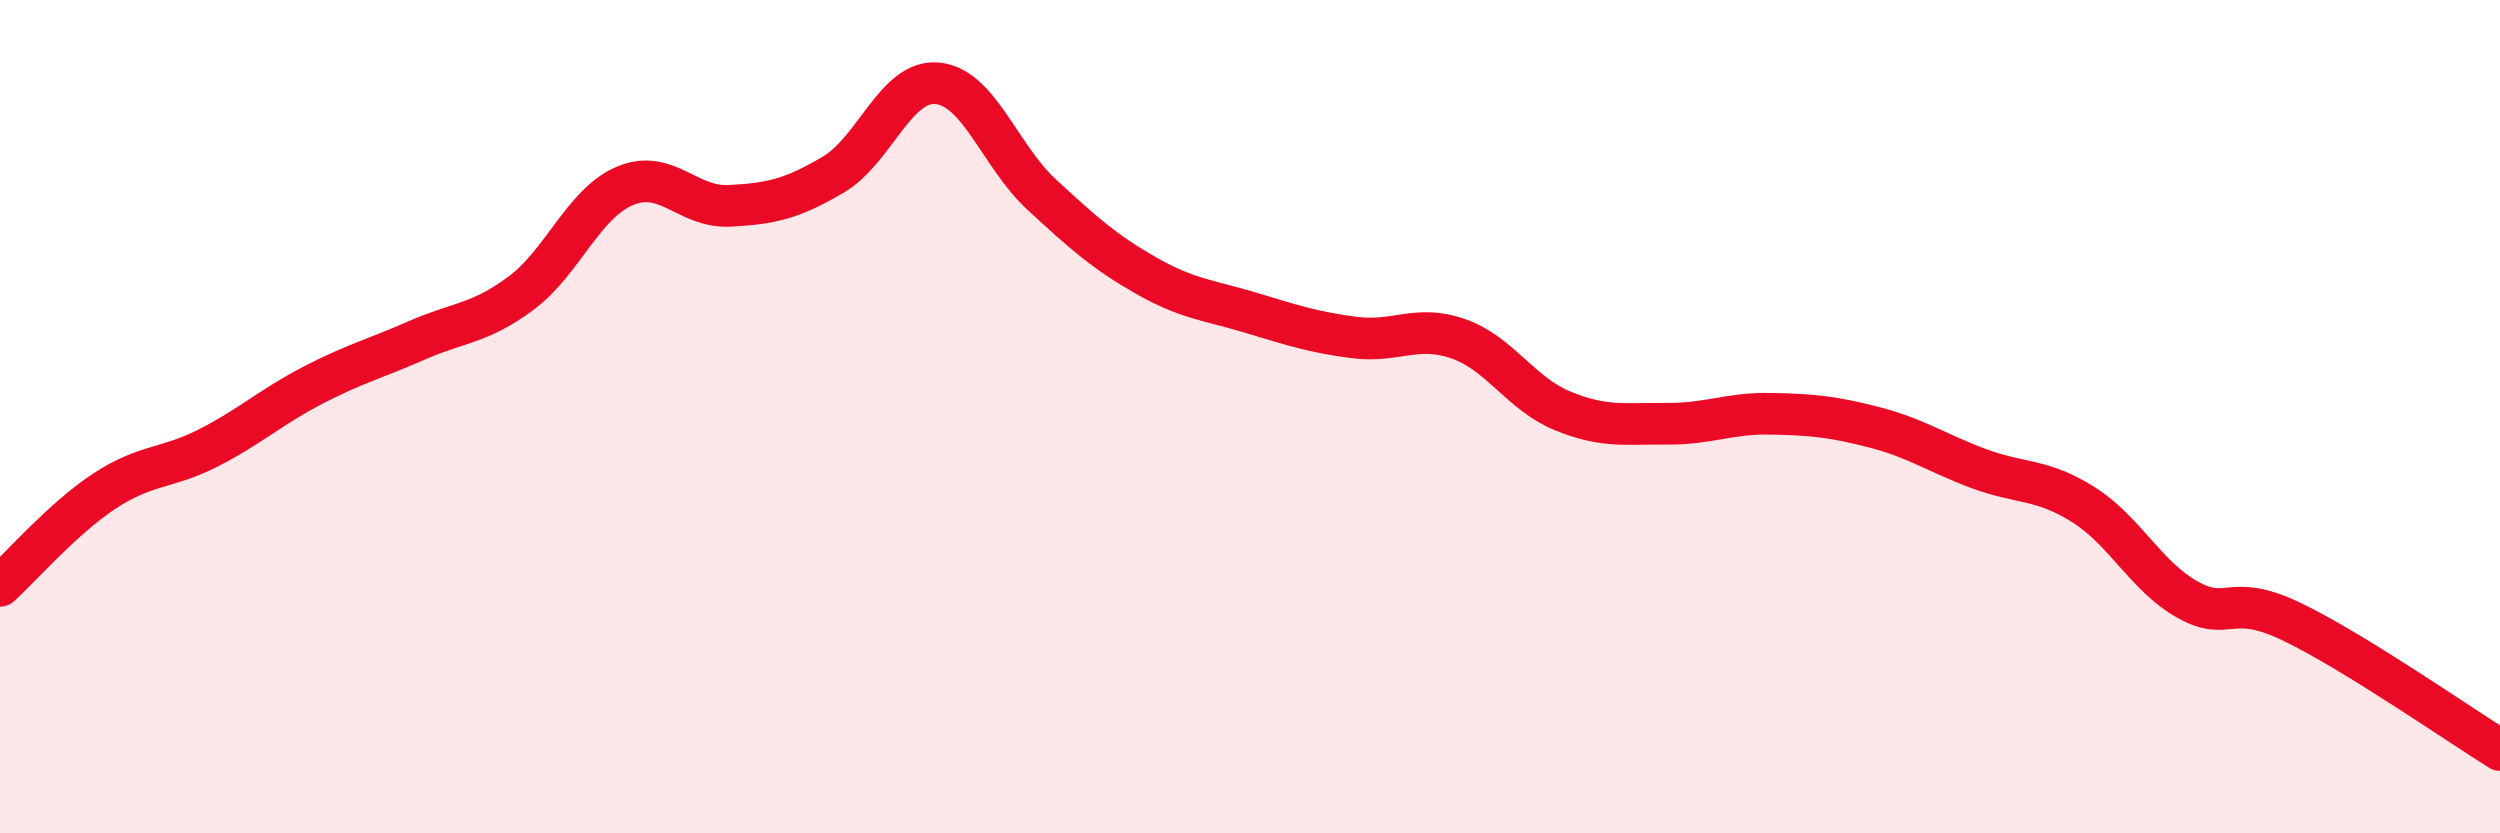
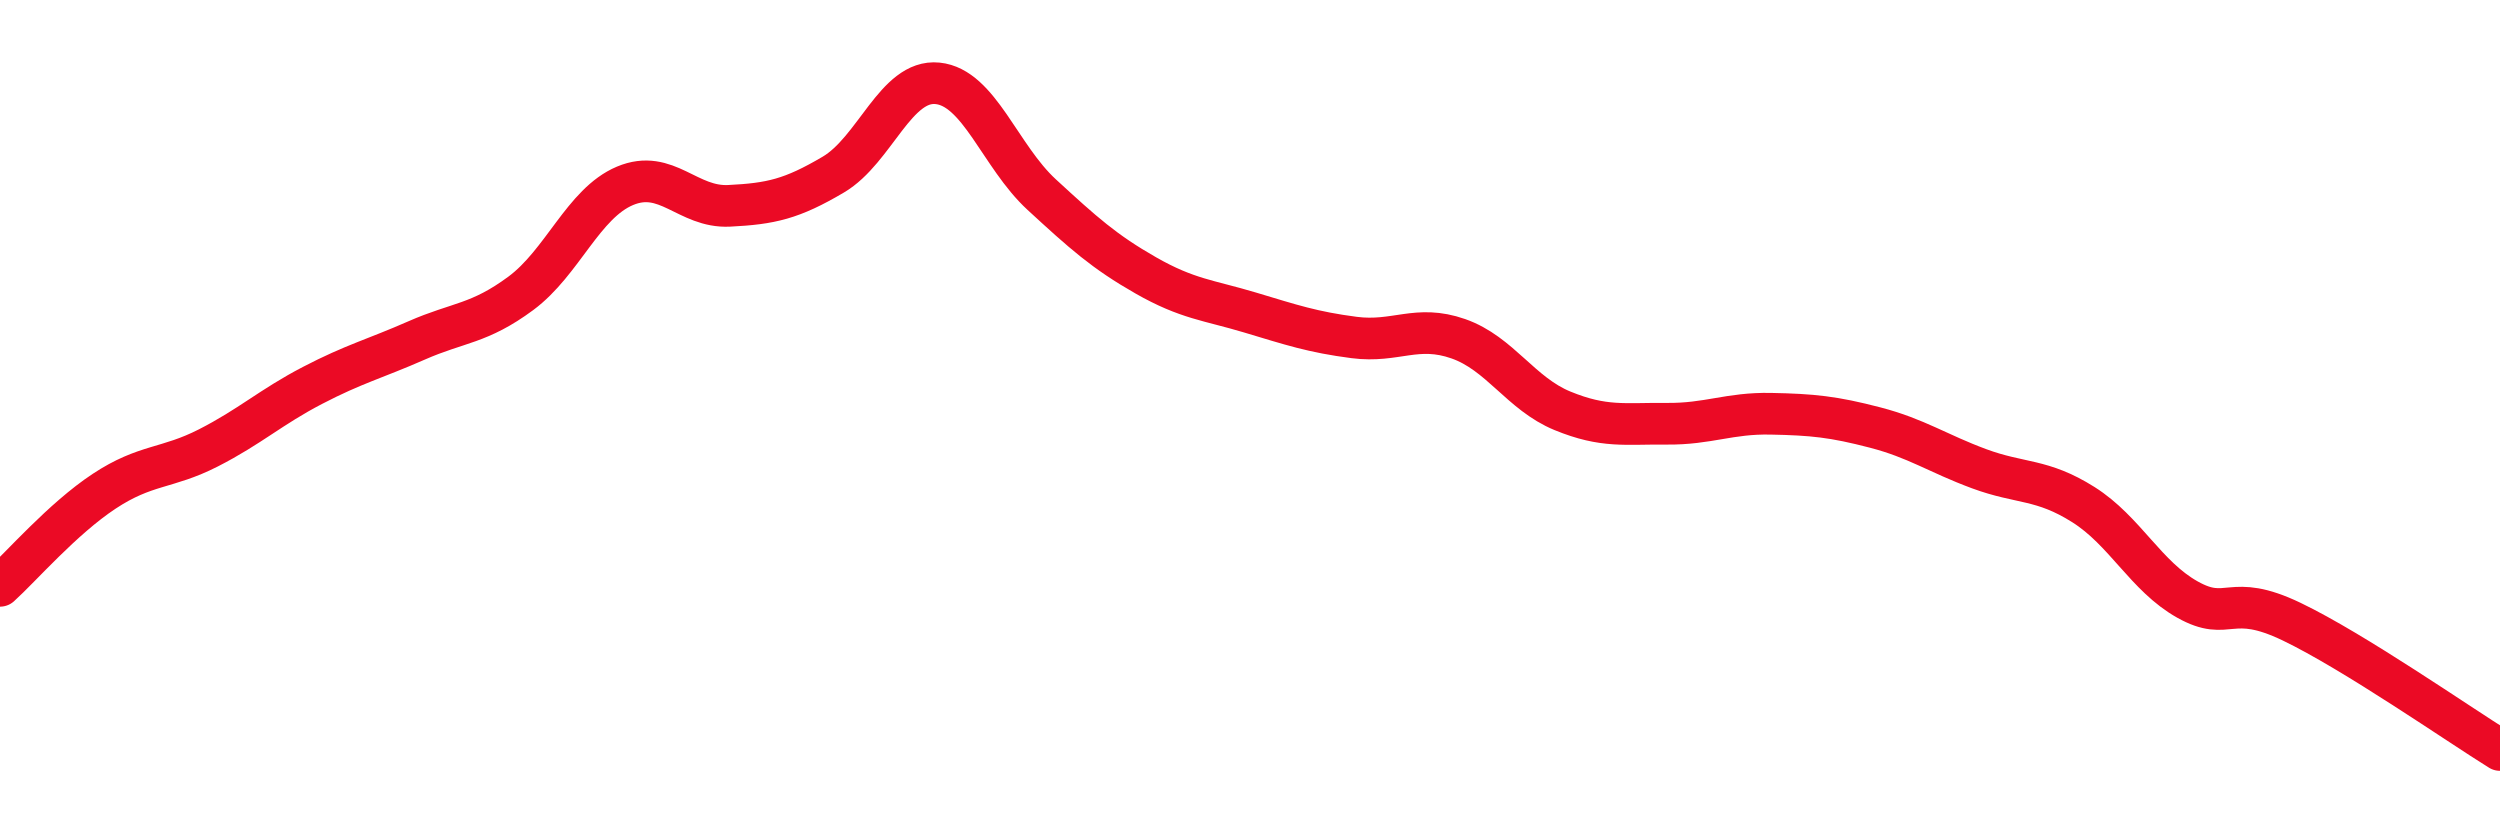
<svg xmlns="http://www.w3.org/2000/svg" width="60" height="20" viewBox="0 0 60 20">
-   <path d="M 0,14.06 C 0.5,13.61 1.5,12.45 2.5,11.79 C 3.5,11.13 4,11.26 5,10.75 C 6,10.24 6.5,9.77 7.5,9.25 C 8.5,8.73 9,8.61 10,8.17 C 11,7.73 11.5,7.78 12.5,7.04 C 13.5,6.3 14,4.88 15,4.46 C 16,4.04 16.5,4.99 17.5,4.94 C 18.5,4.89 19,4.78 20,4.19 C 21,3.6 21.5,1.9 22.5,2 C 23.5,2.1 24,3.75 25,4.67 C 26,5.59 26.5,6.04 27.5,6.61 C 28.5,7.18 29,7.2 30,7.5 C 31,7.8 31.5,7.97 32.5,8.1 C 33.5,8.23 34,7.78 35,8.13 C 36,8.48 36.5,9.45 37.5,9.86 C 38.5,10.27 39,10.16 40,10.17 C 41,10.18 41.5,9.91 42.5,9.93 C 43.5,9.95 44,10 45,10.26 C 46,10.52 46.5,10.88 47.5,11.25 C 48.5,11.62 49,11.48 50,12.11 C 51,12.74 51.5,13.83 52.5,14.39 C 53.5,14.95 53.5,14.2 55,14.92 C 56.5,15.64 59,17.38 60,18L60 20L0 20Z" fill="#EB0A25" opacity="0.1" stroke-linecap="round" stroke-linejoin="round" />
  <path d="M 0,14.06 C 0.5,13.61 1.5,12.45 2.5,11.79 C 3.5,11.13 4,11.26 5,10.75 C 6,10.24 6.5,9.77 7.5,9.25 C 8.5,8.73 9,8.61 10,8.17 C 11,7.73 11.5,7.78 12.5,7.04 C 13.5,6.3 14,4.88 15,4.46 C 16,4.04 16.5,4.99 17.5,4.94 C 18.5,4.89 19,4.78 20,4.19 C 21,3.6 21.5,1.9 22.5,2 C 23.5,2.1 24,3.75 25,4.67 C 26,5.59 26.5,6.04 27.5,6.61 C 28.5,7.18 29,7.2 30,7.5 C 31,7.8 31.5,7.97 32.5,8.1 C 33.5,8.23 34,7.78 35,8.13 C 36,8.48 36.5,9.45 37.5,9.86 C 38.5,10.27 39,10.16 40,10.17 C 41,10.18 41.5,9.91 42.5,9.93 C 43.5,9.95 44,10 45,10.26 C 46,10.52 46.5,10.88 47.5,11.25 C 48.5,11.62 49,11.48 50,12.11 C 51,12.74 51.5,13.83 52.5,14.39 C 53.5,14.95 53.5,14.2 55,14.92 C 56.5,15.64 59,17.38 60,18" stroke="#EB0A25" stroke-width="1" fill="none" stroke-linecap="round" stroke-linejoin="round" />
</svg>